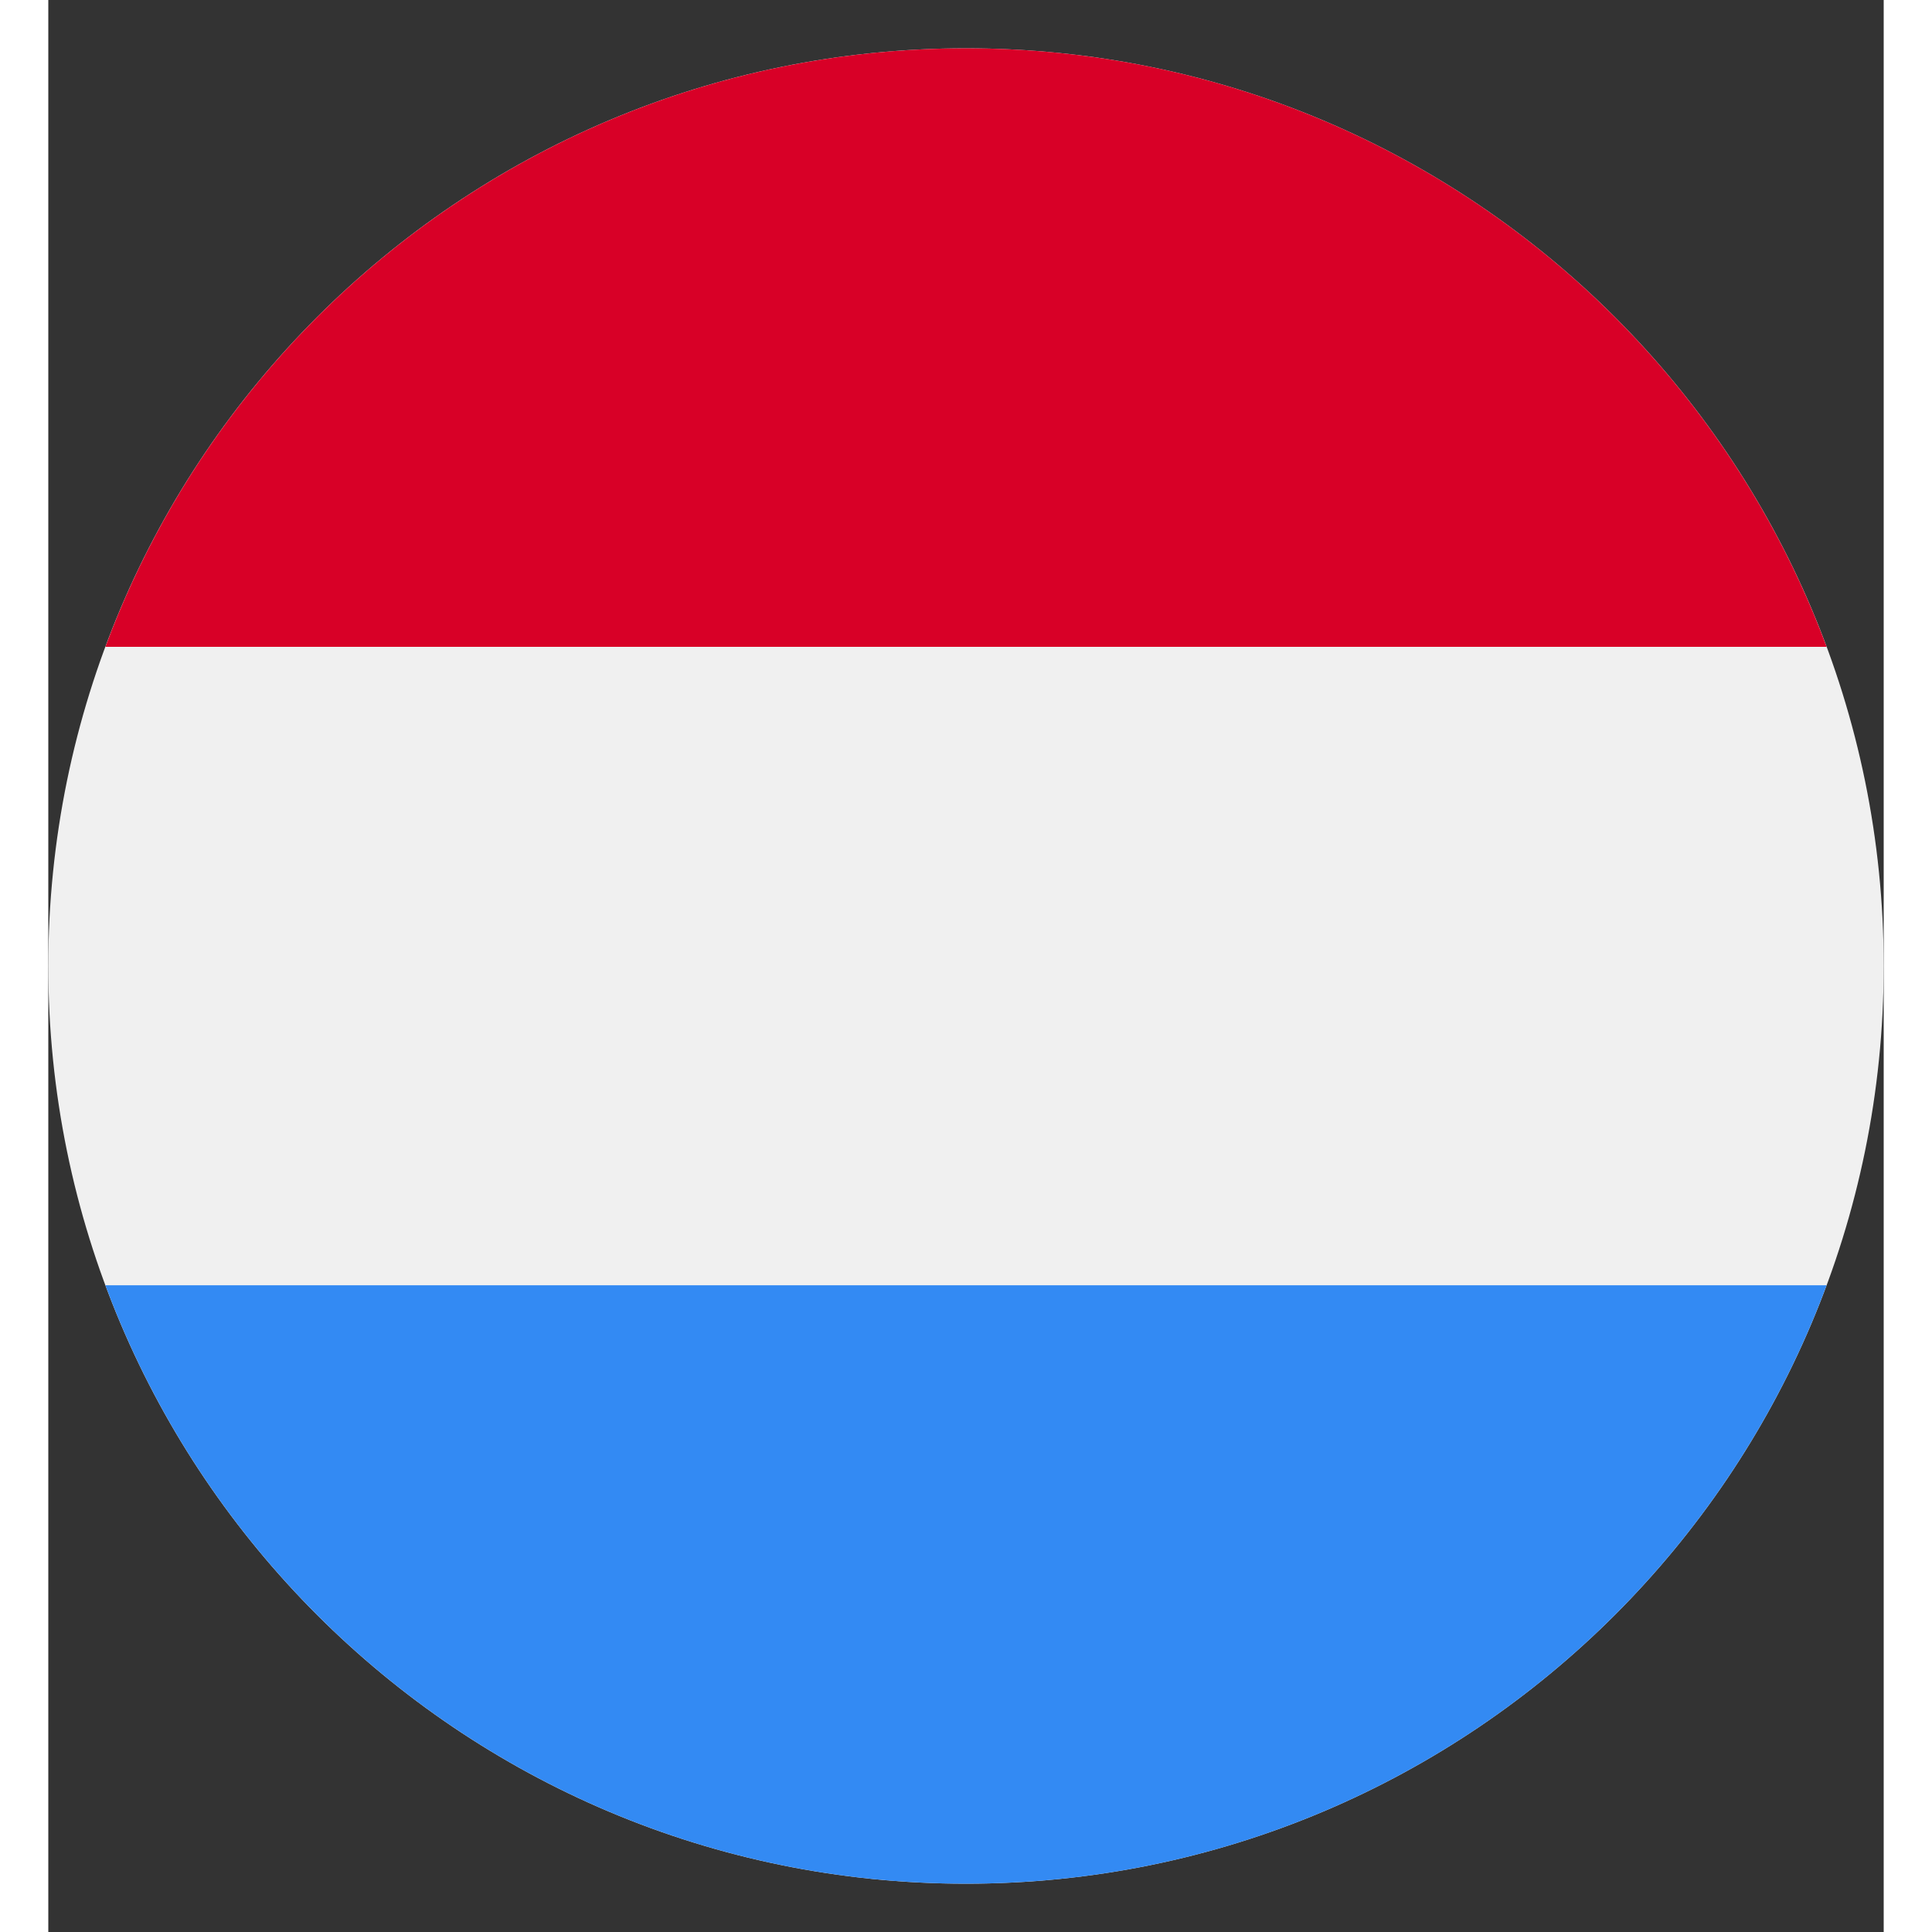
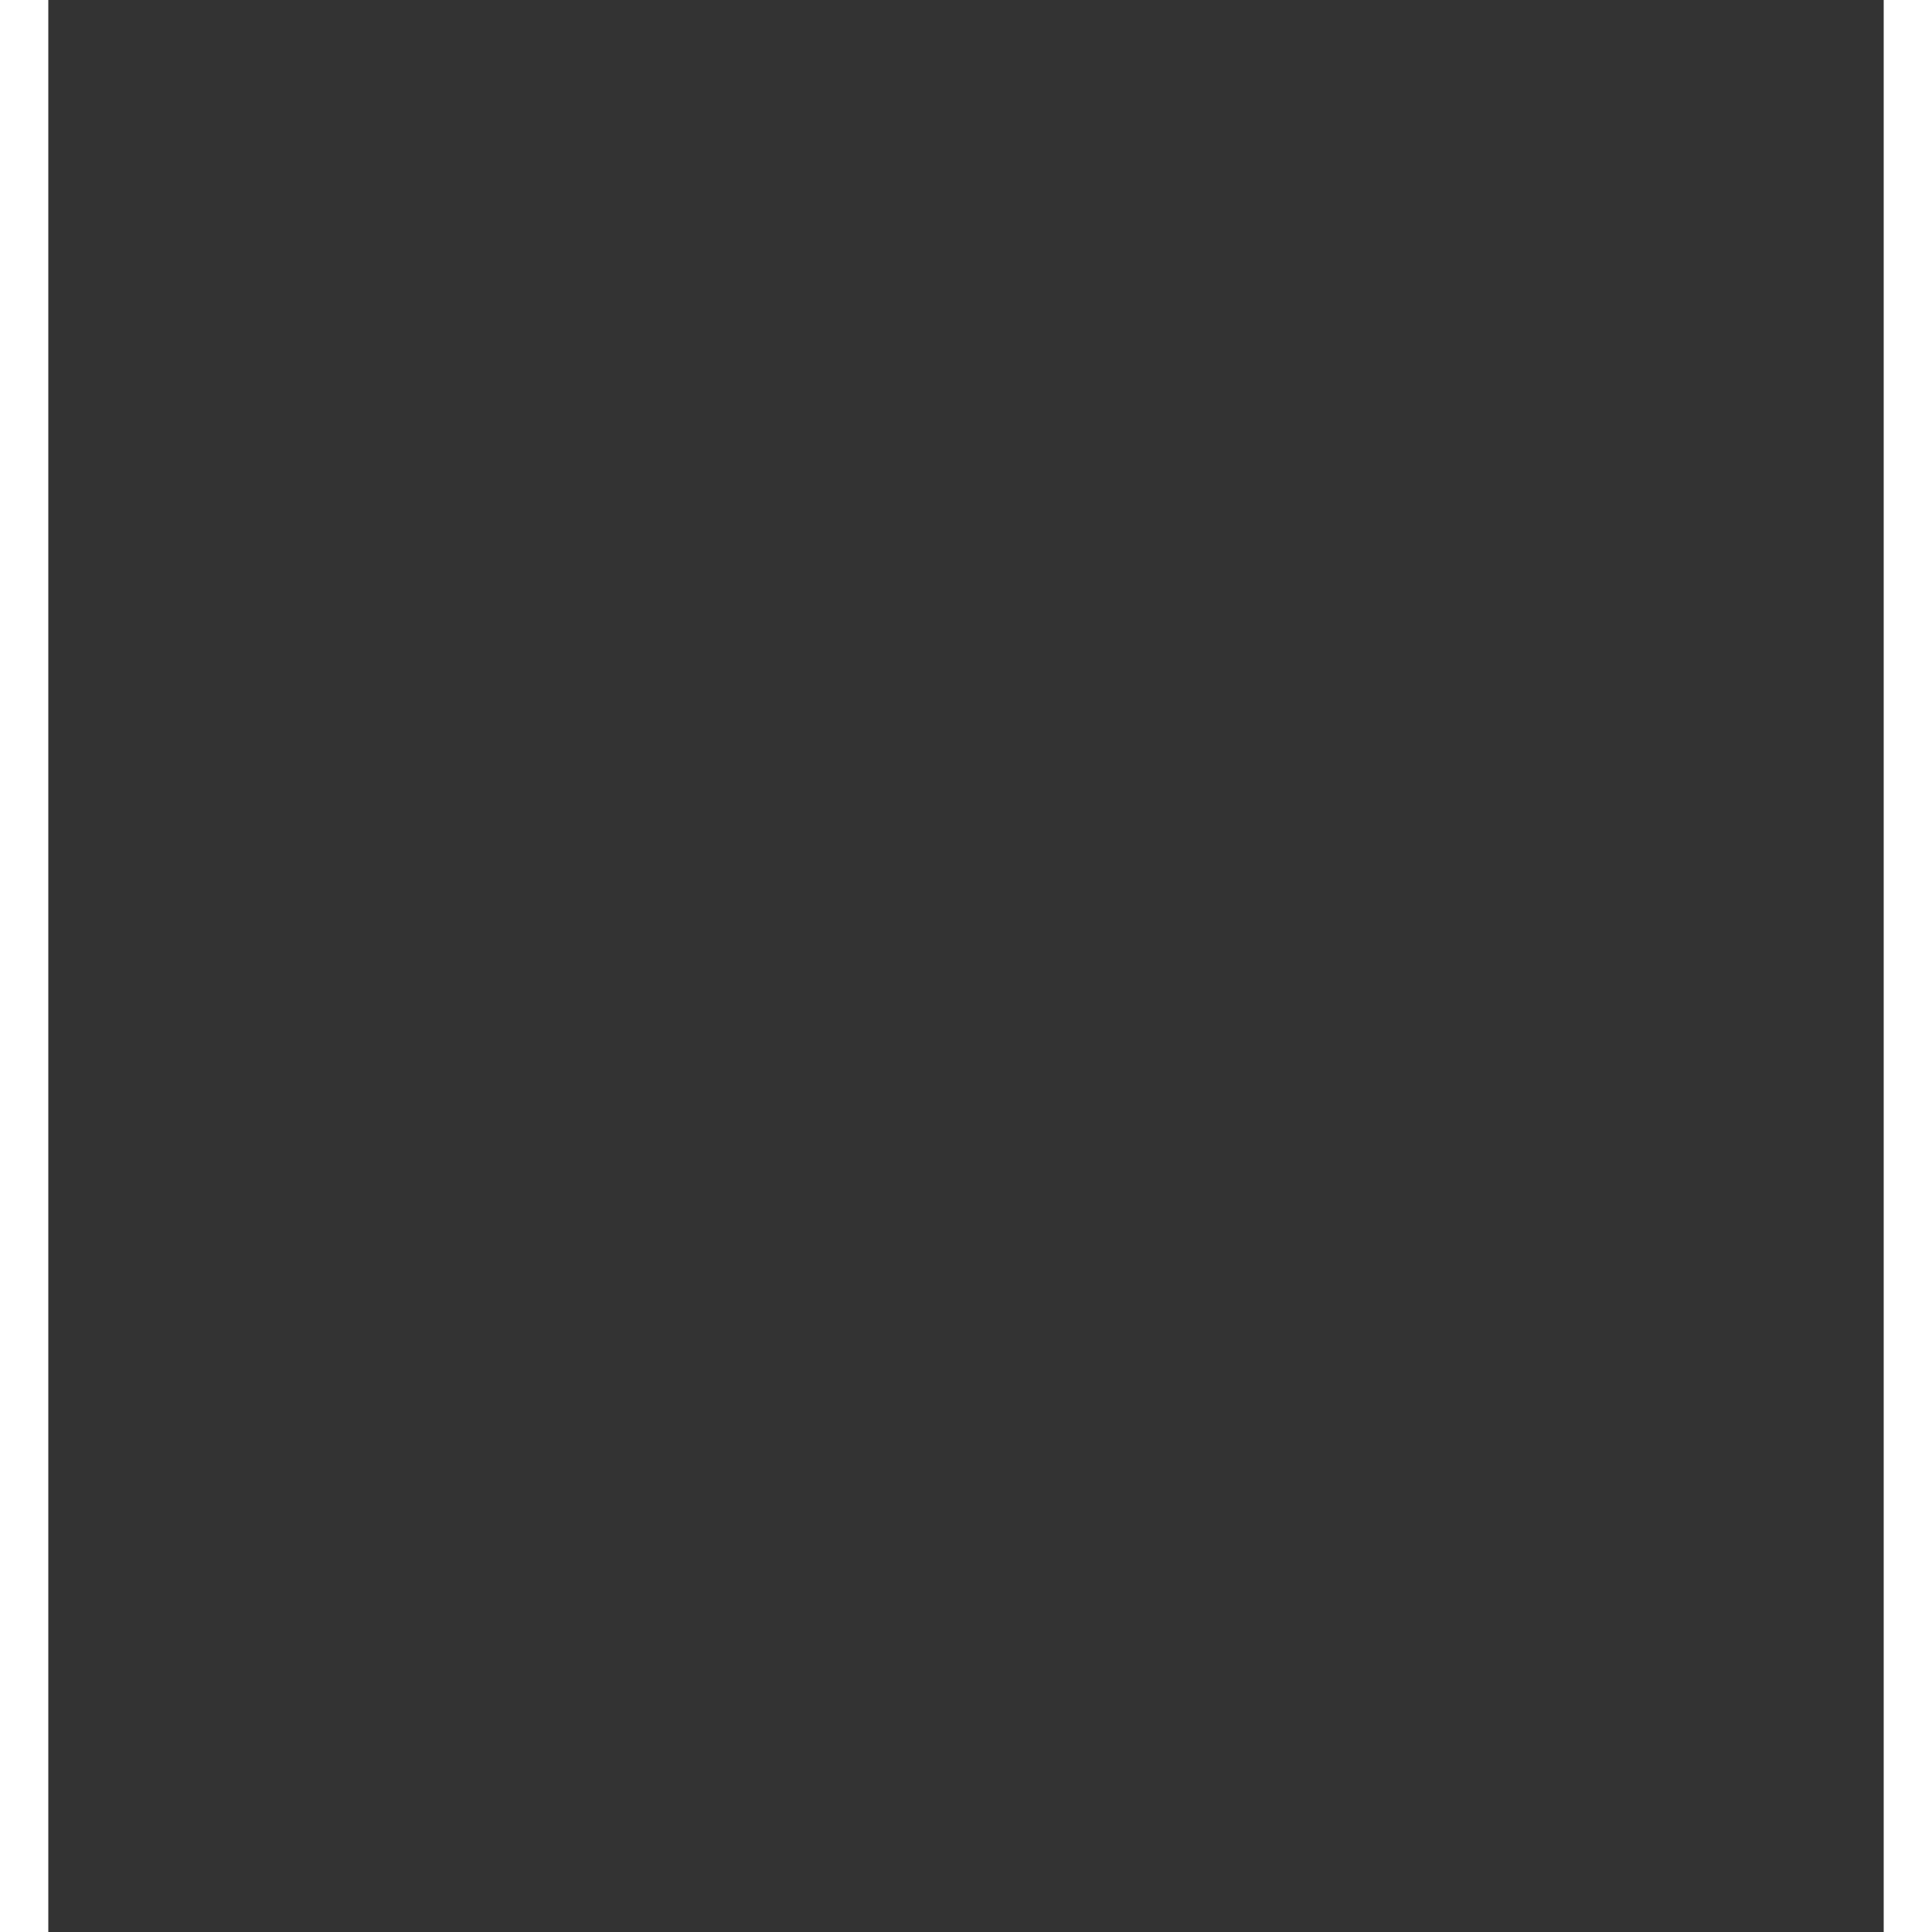
<svg xmlns="http://www.w3.org/2000/svg" width="20" height="20" viewBox="0 0 19 20" fill="none">
  <rect x="0" y="0" width="19" height="20" fill="#333333" stroke="none" />
  <g clip-path="url(#clip0_420_26133)">
-     <path d="M9.5 19.5C14.747 19.5 19 15.247 19 10C19 4.753 14.747 0.5 9.5 0.5C4.253 0.5 0 4.753 0 10C0 15.247 4.253 19.5 9.5 19.5Z" fill="#F0F0F0" />
-     <path d="M9.5 0.5C5.416 0.5 1.933 3.078 0.591 6.696H18.409C17.067 3.078 13.585 0.5 9.5 0.5Z" fill="#D80027" />
-     <path d="M9.5 19.5C13.585 19.5 17.067 16.922 18.409 13.305H0.591C1.933 16.922 5.416 19.5 9.5 19.5Z" fill="#338AF3" />
-   </g>
+     </g>
  <defs>
    <clipPath id="clip0_420_26133">
      <rect width="20" height="20" fill="white" transform="translate(0 0.5)" />
    </clipPath>
  </defs>
</svg>